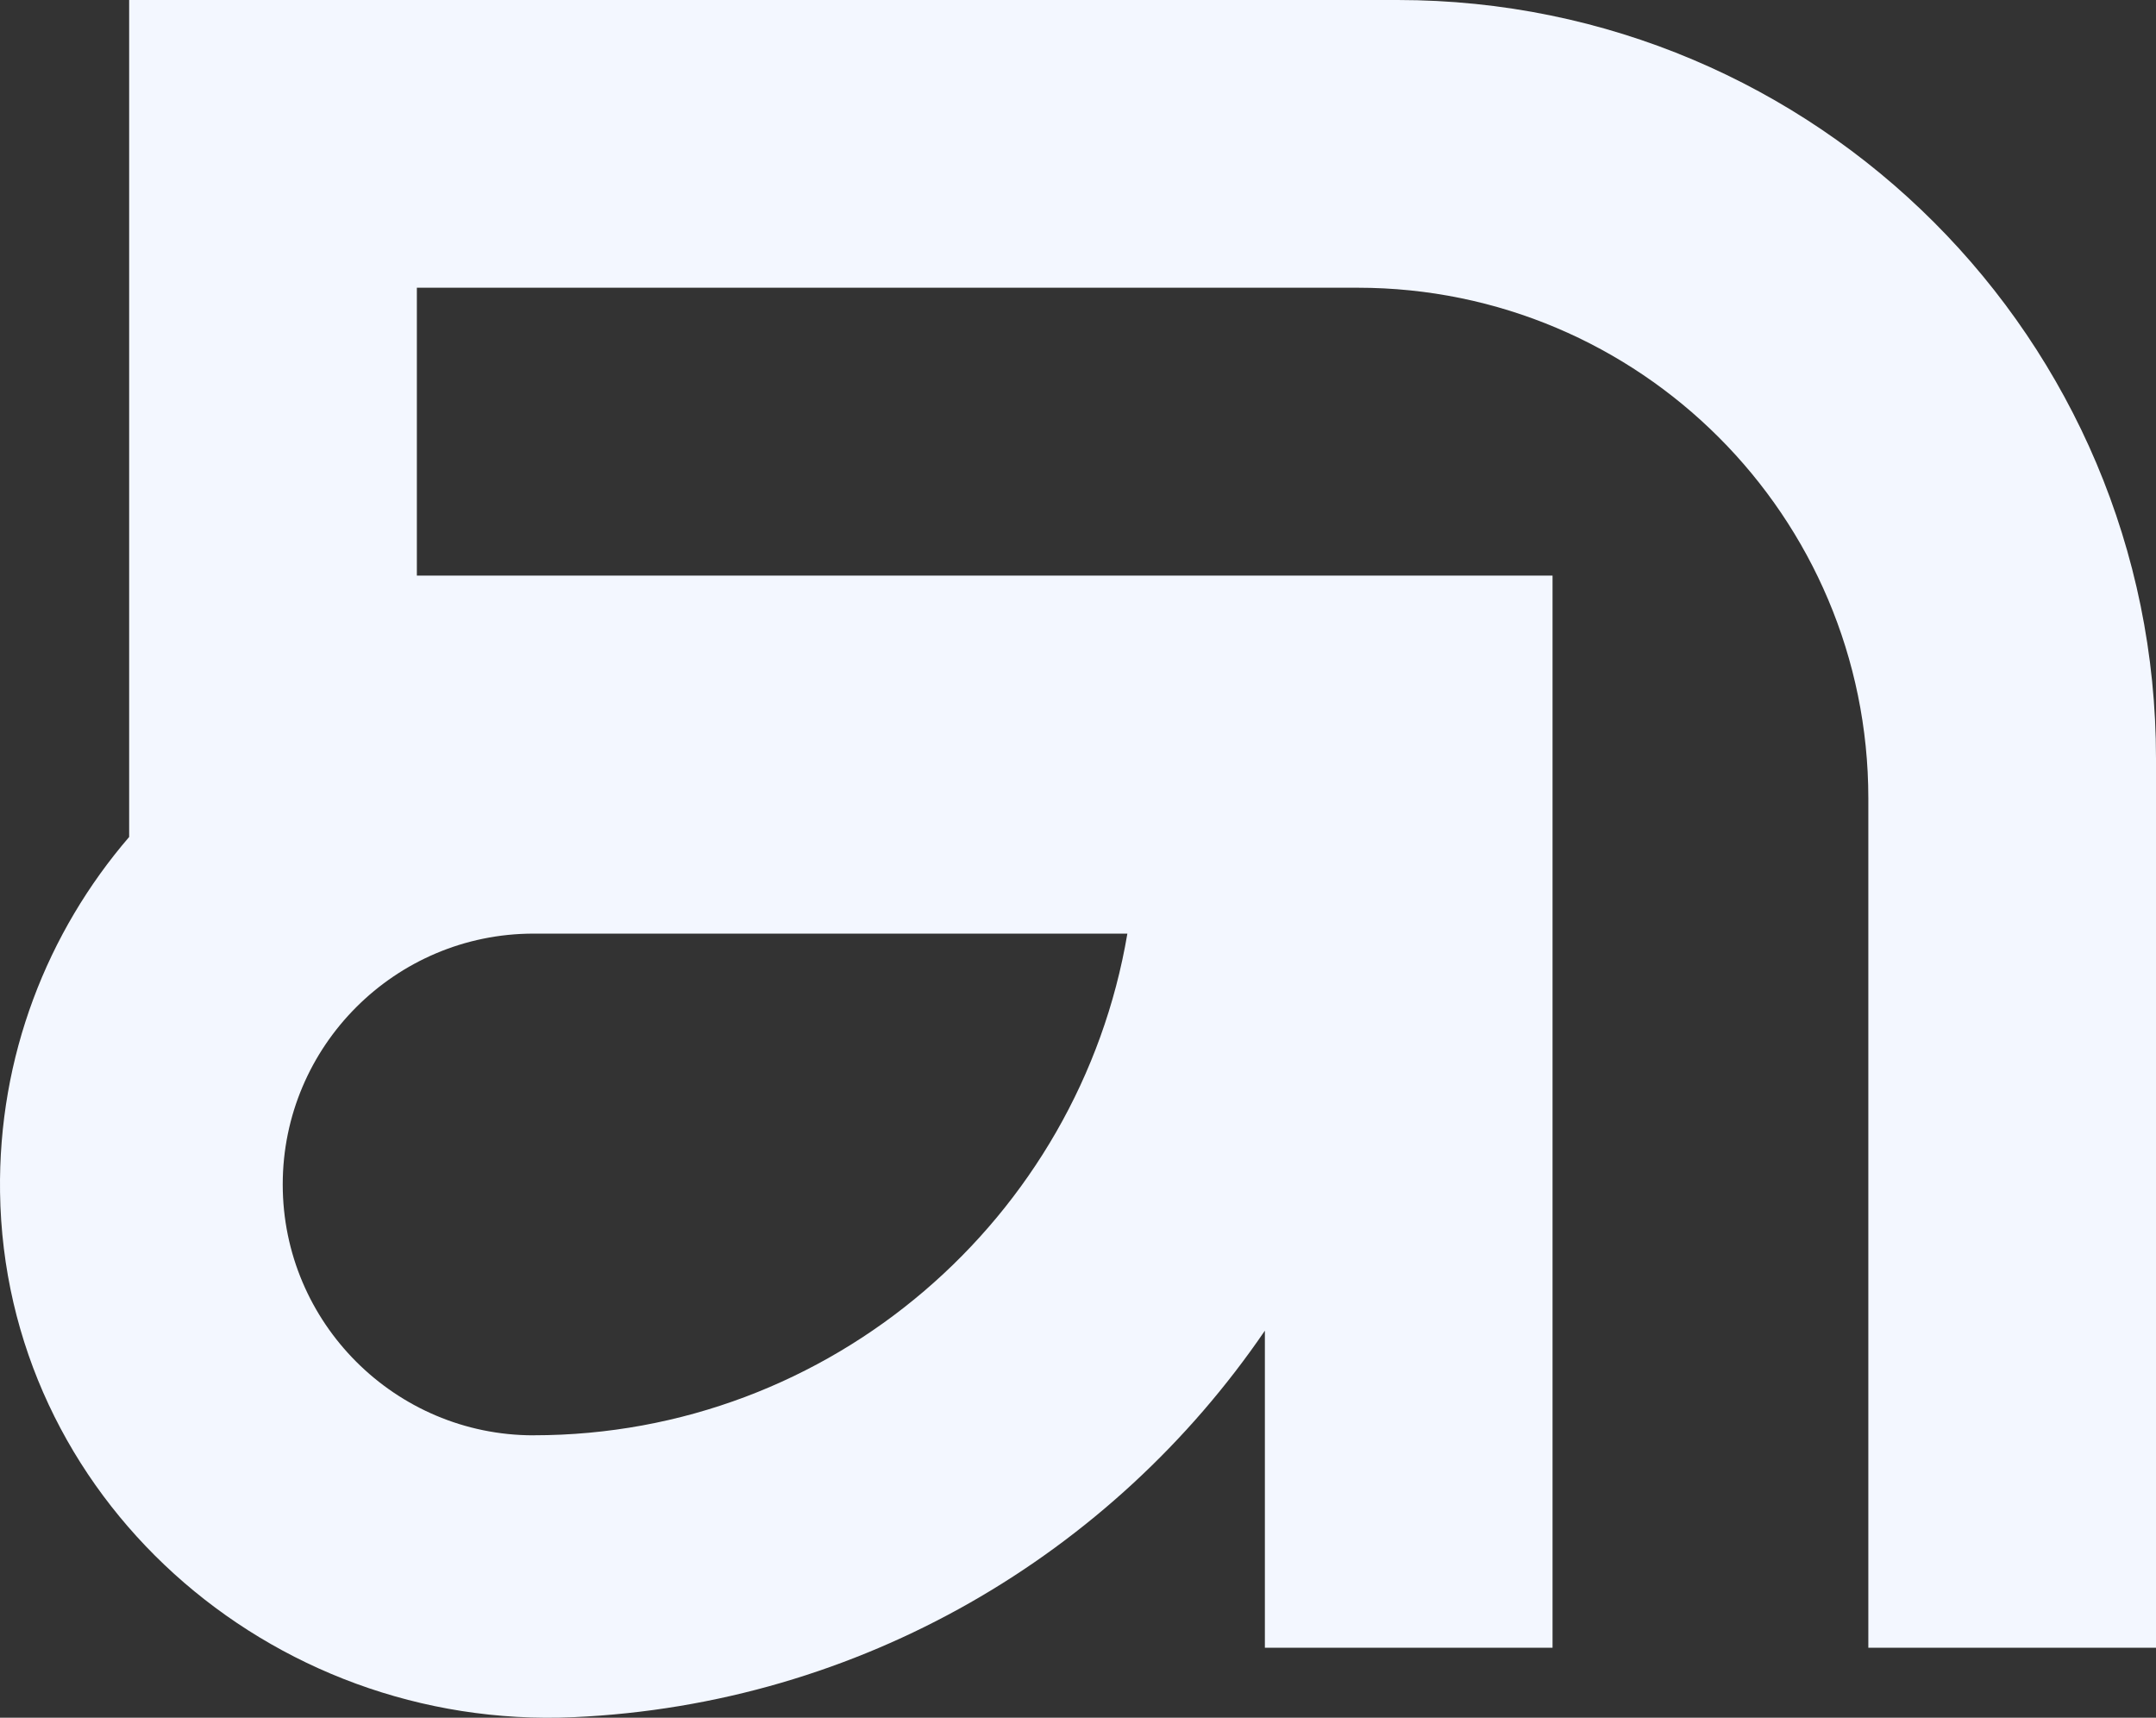
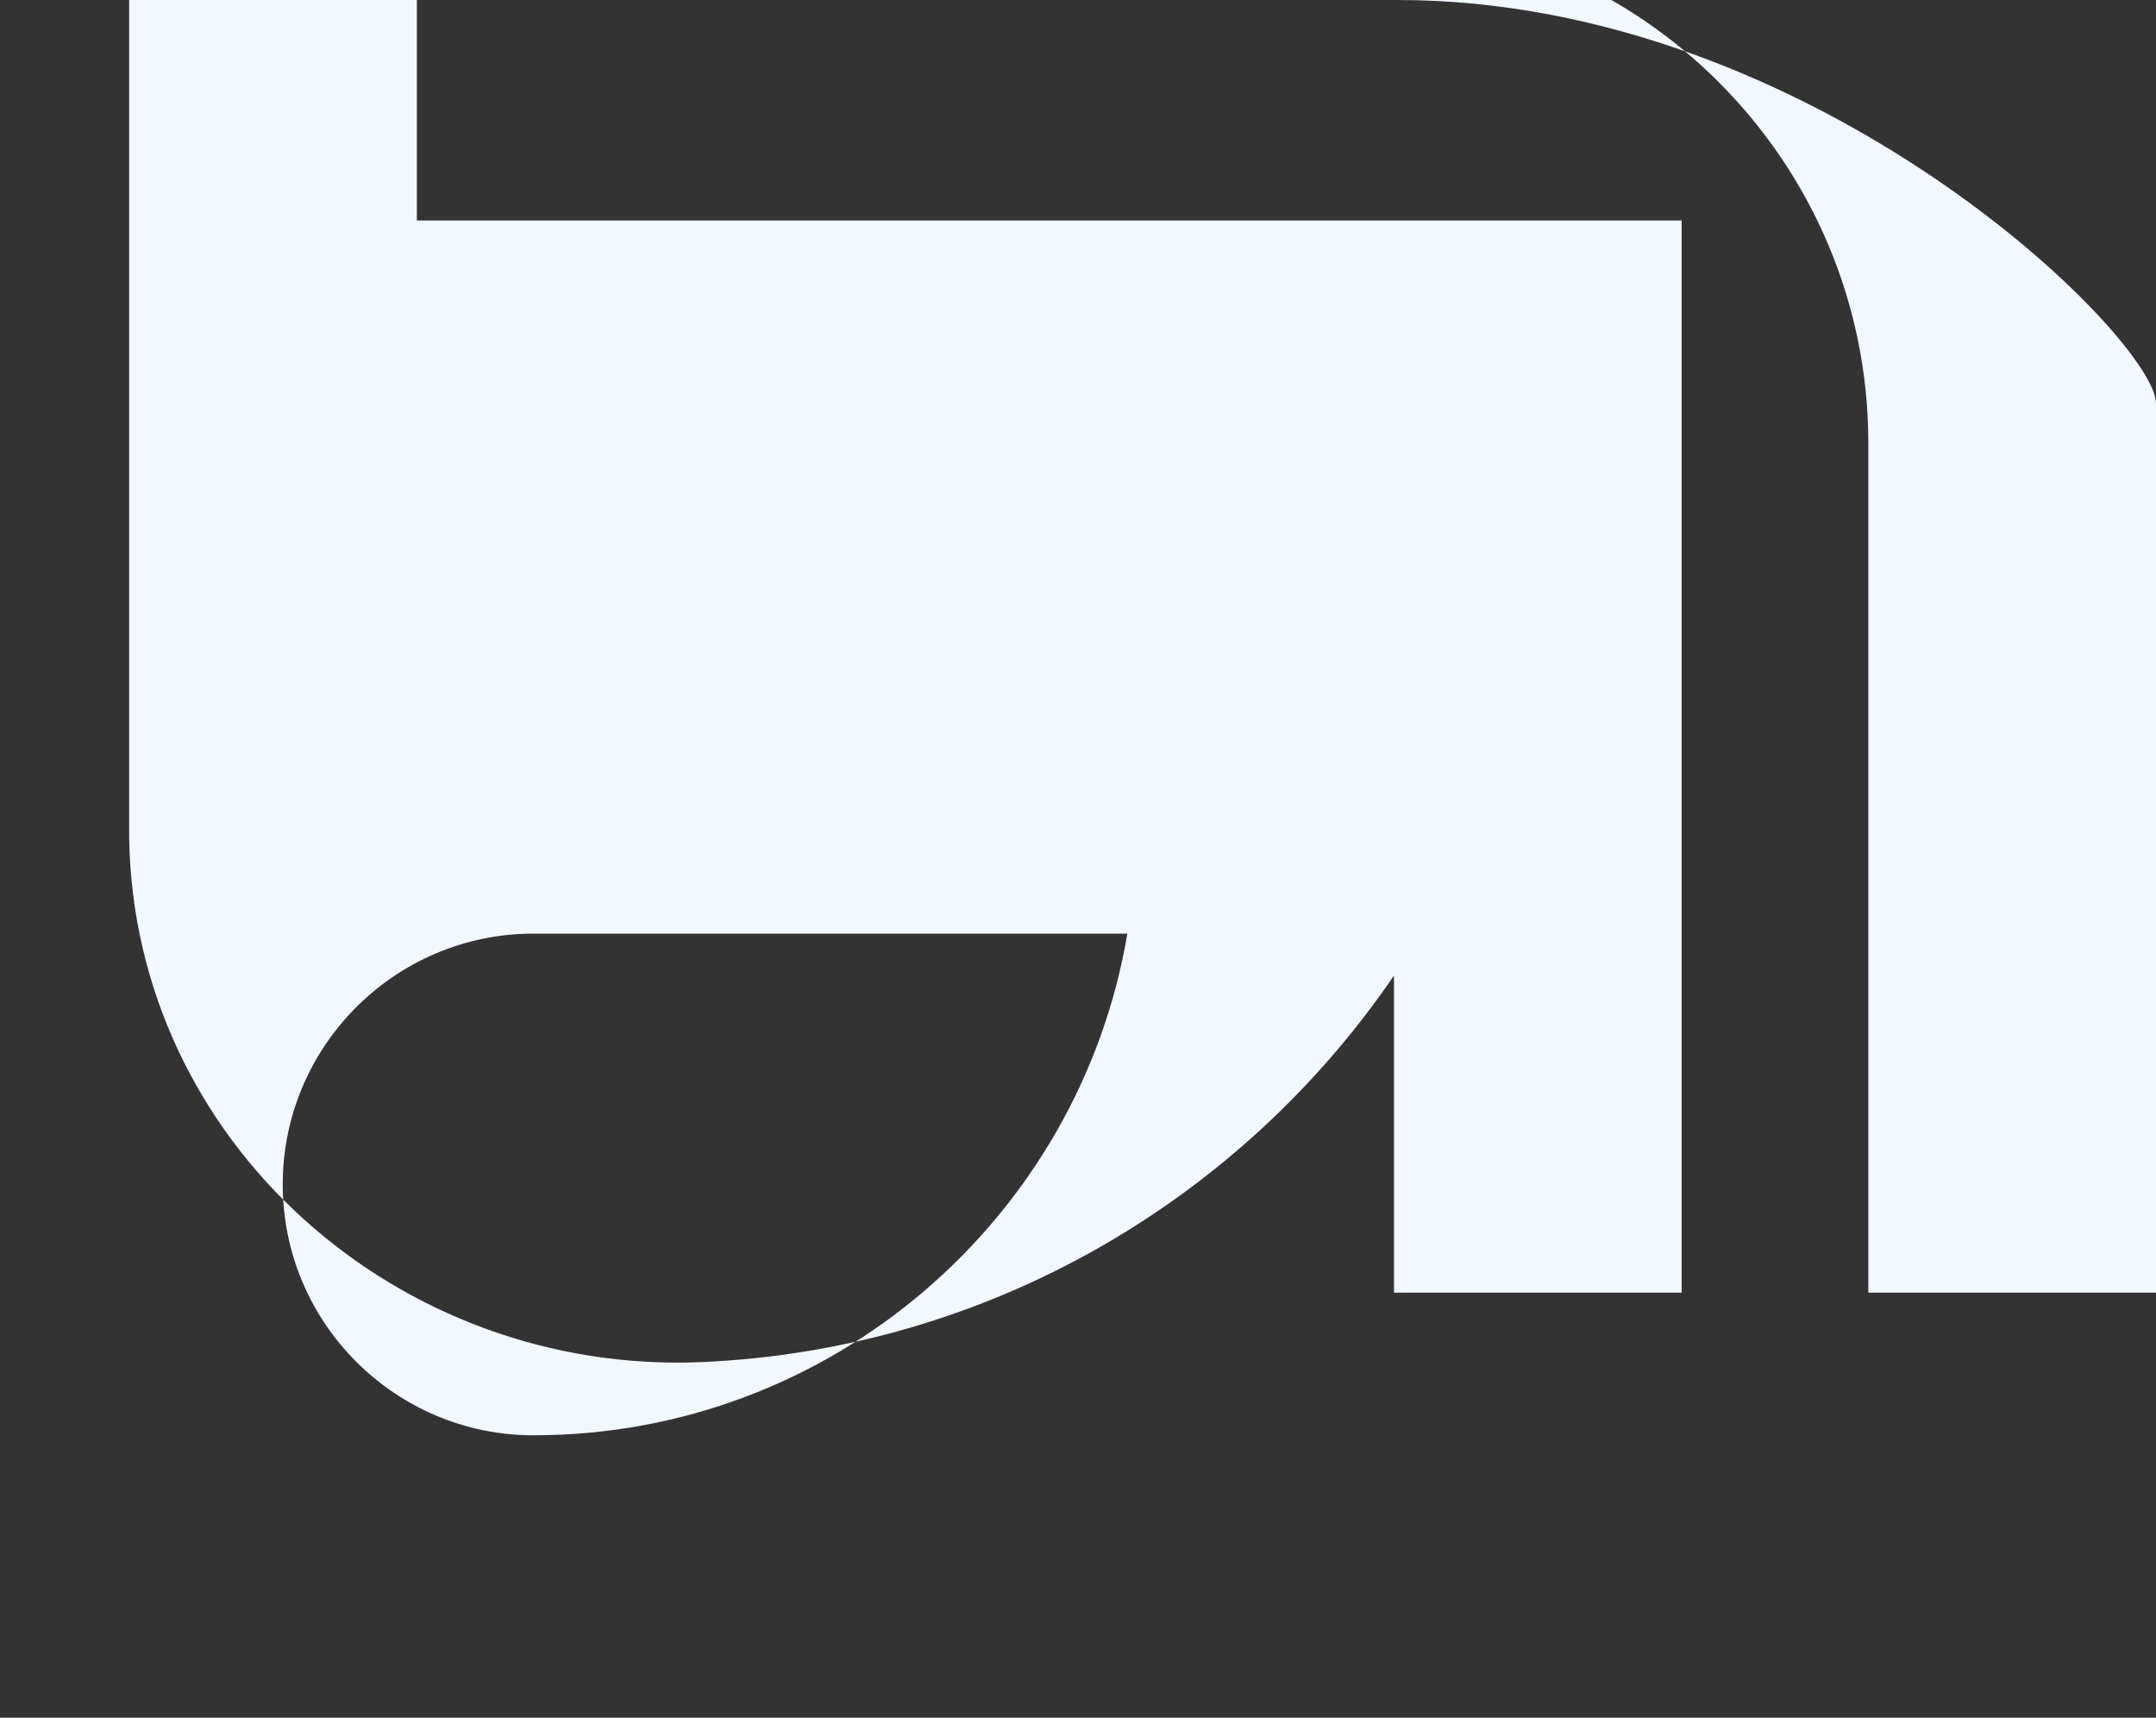
<svg xmlns="http://www.w3.org/2000/svg" id="Layer_2" data-name="Layer 2" viewBox="0 0 511.15 407.22">
  <rect x="0" y="0" width="511.15" height="407.22" fill="#333333" stroke="none" />
  <defs>
    <style>
      .cls-1 {
        fill: #f3f7ff;
      }
    </style>
  </defs>
  <g id="Layer_1-2" data-name="Layer 1">
-     <path class="cls-1" d="M98.83,0H30.62v198.42C11.2,220.99-.44,250.46.01,282.61c1.01,72.21,63.81,127.7,135.95,124.48,68.07-3.04,127.79-38.67,163.92-91.63v75.17h68.2v-254.17H98.83v-68.25h223.05c66.87,0,121.07,54.21,121.07,121.07v201.35h68.2v-210.81C511.15,80.5,430.65,0,331.35,0H98.83ZM126.5,340.27c-32.79,0-59.47-26.67-59.47-59.47s26.67-59.47,59.47-59.47h140.78c-11.38,67.41-70.18,118.93-140.78,118.93" />
+     <path class="cls-1" d="M98.83,0H30.62v198.42c1.01,72.21,63.81,127.7,135.95,124.48,68.07-3.04,127.79-38.67,163.92-91.63v75.17h68.2v-254.17H98.83v-68.25h223.05c66.87,0,121.07,54.21,121.07,121.07v201.35h68.2v-210.81C511.15,80.5,430.65,0,331.35,0H98.83ZM126.5,340.27c-32.79,0-59.47-26.67-59.47-59.47s26.67-59.47,59.47-59.47h140.78c-11.38,67.41-70.18,118.93-140.78,118.93" />
  </g>
</svg>